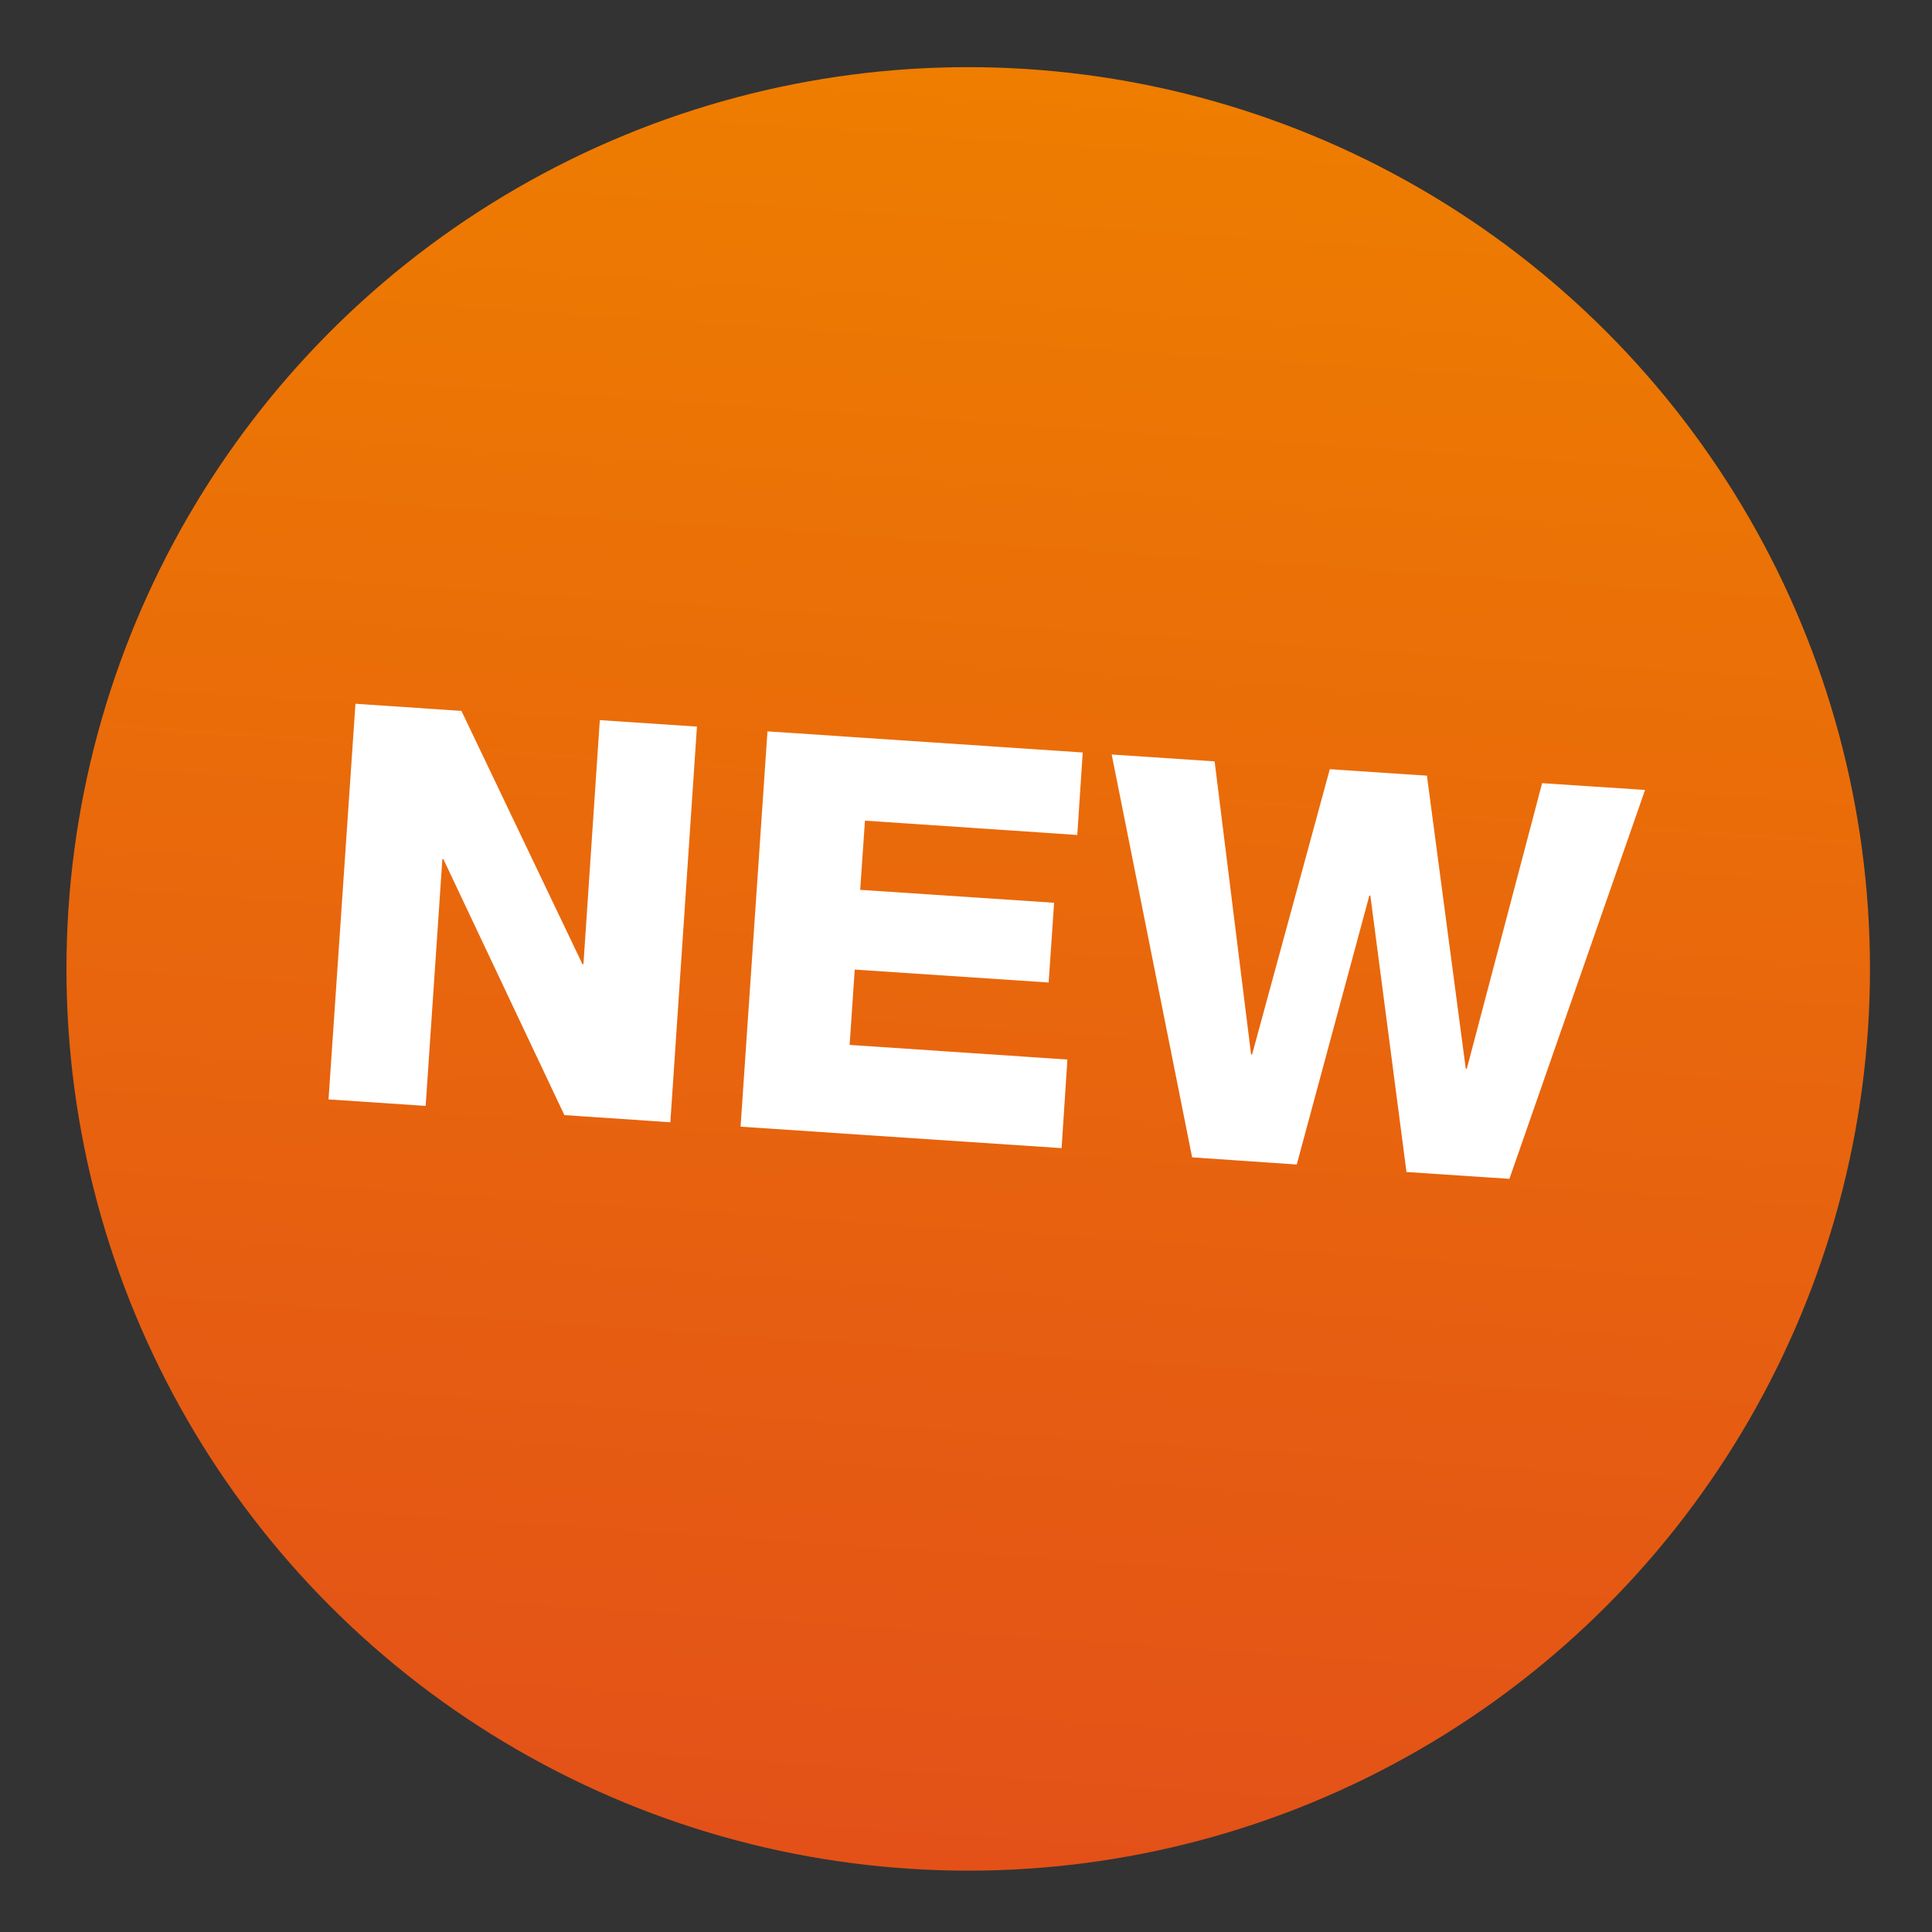
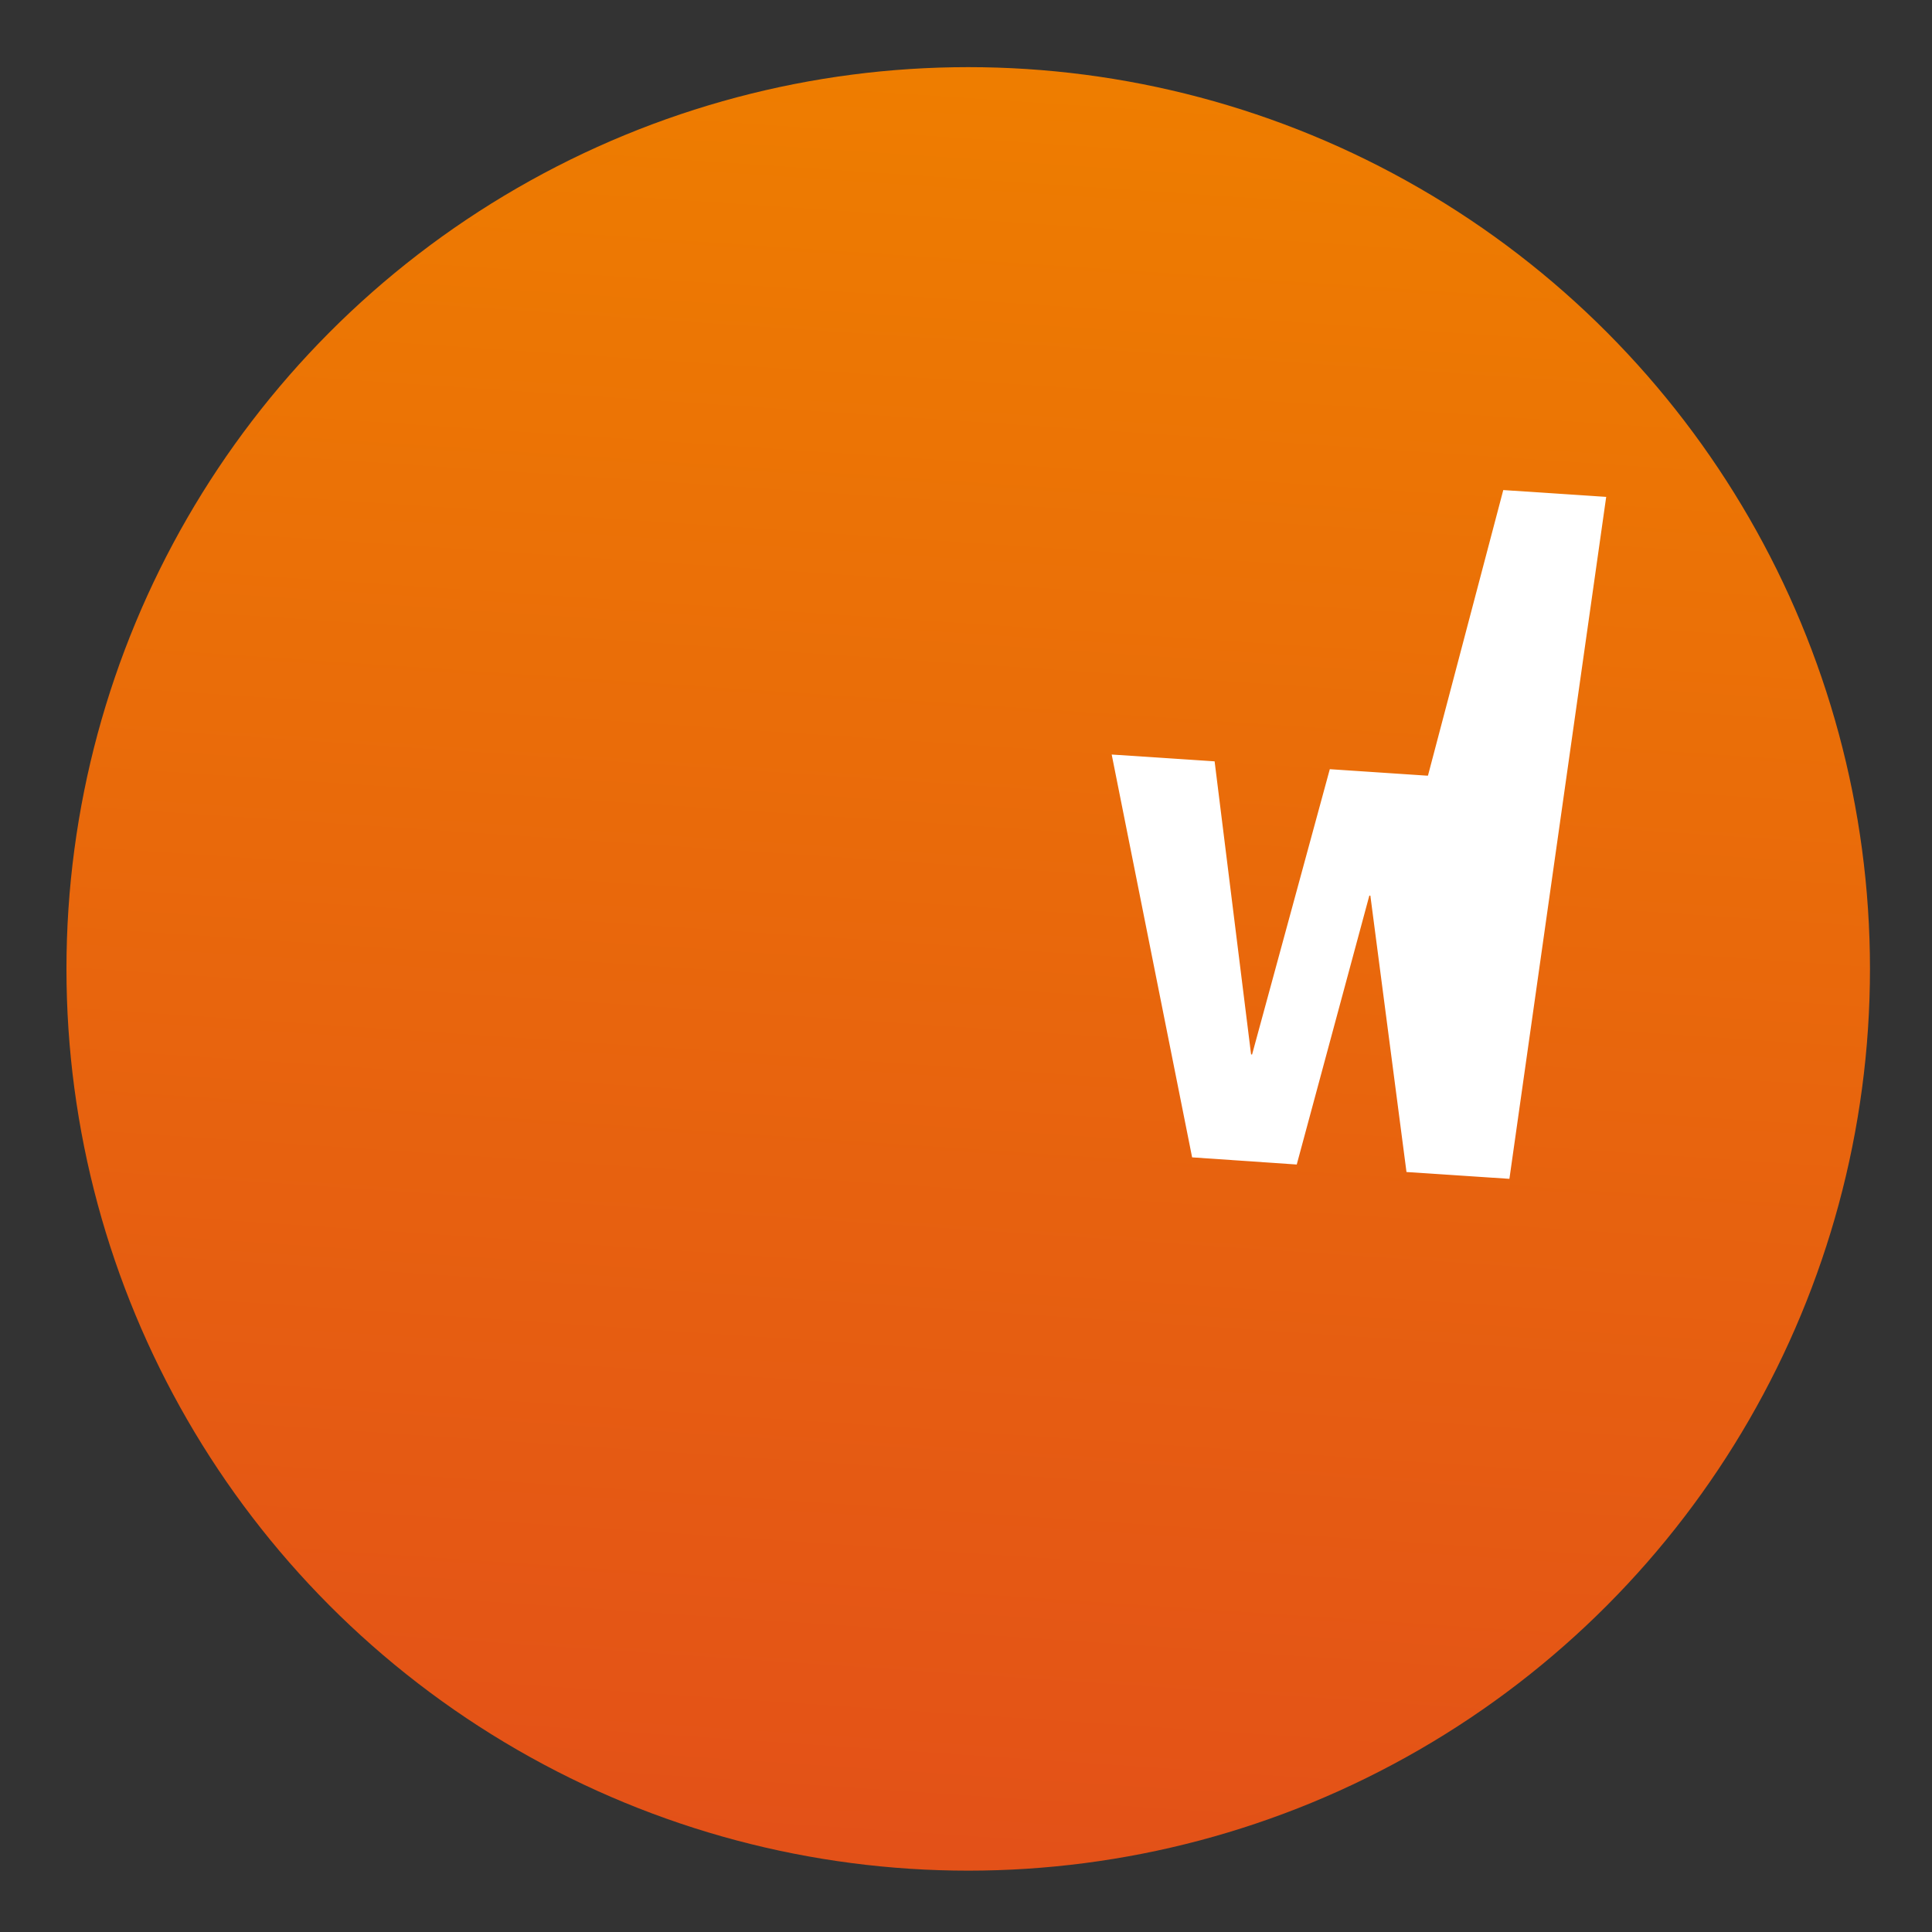
<svg xmlns="http://www.w3.org/2000/svg" version="1.1" id="Ebene_1" x="0px" y="0px" viewBox="0 0 566.9 566.9" style="enable-background:new 0 0 566.9 566.9;" xml:space="preserve">
  <rect x="0" y="0" width="566.9" height="566.9" fill="#333333" stroke="none" />
  <style type="text/css">
	.st0{fill:url(#SVGID_1_);}
	.st1{fill:#FFFFFF;}
</style>
  <g>
    <linearGradient id="SVGID_1_" gradientUnits="userSpaceOnUse" x1="284.176" y1="23.056" x2="284.176" y2="543.539" gradientTransform="matrix(0.998 6.706394e-02 -6.706394e-02 0.998 19.62 -18.054)">
      <stop offset="0" style="stop-color:#EE7D00" />
      <stop offset="1" style="stop-color:#E35118" />
    </linearGradient>
    <circle class="st0" cx="284.1" cy="284.3" r="264.6" />
    <g>
-       <path class="st1" d="M104.3,206.5l31.1,2.1l35.5,74.3l0.3,0l4.8-71.6l28.5,1.9l-7.8,116.1l-31.1-2.1l-35.5-75.1l-0.3,0l-4.9,72.4    l-28.5-1.9L104.3,206.5z" />
-       <path class="st1" d="M225.2,214.6l92.5,6.2l-1.6,24.2l-62.3-4.2l-1.4,20.3l56.9,3.8l-1.6,23.4l-56.9-3.8l-1.5,22.1l63.9,4.3    l-1.7,26l-94.2-6.3L225.2,214.6z" />
-       <path class="st1" d="M442.9,345.9l-30.2-2l-10.6-81.1l-0.3,0l-21.3,78.9l-30.7-2.1l-23.6-118.2l30.2,2l10.7,86l0.3,0l22.8-83.7    l28.5,1.9l11.4,86l0.3,0l22.1-83.8l30.2,2L442.9,345.9z" />
+       <path class="st1" d="M442.9,345.9l-30.2-2l-10.6-81.1l-0.3,0l-21.3,78.9l-30.7-2.1l-23.6-118.2l30.2,2l10.7,86l0.3,0l22.8-83.7    l28.5,1.9l0.3,0l22.1-83.8l30.2,2L442.9,345.9z" />
    </g>
  </g>
</svg>